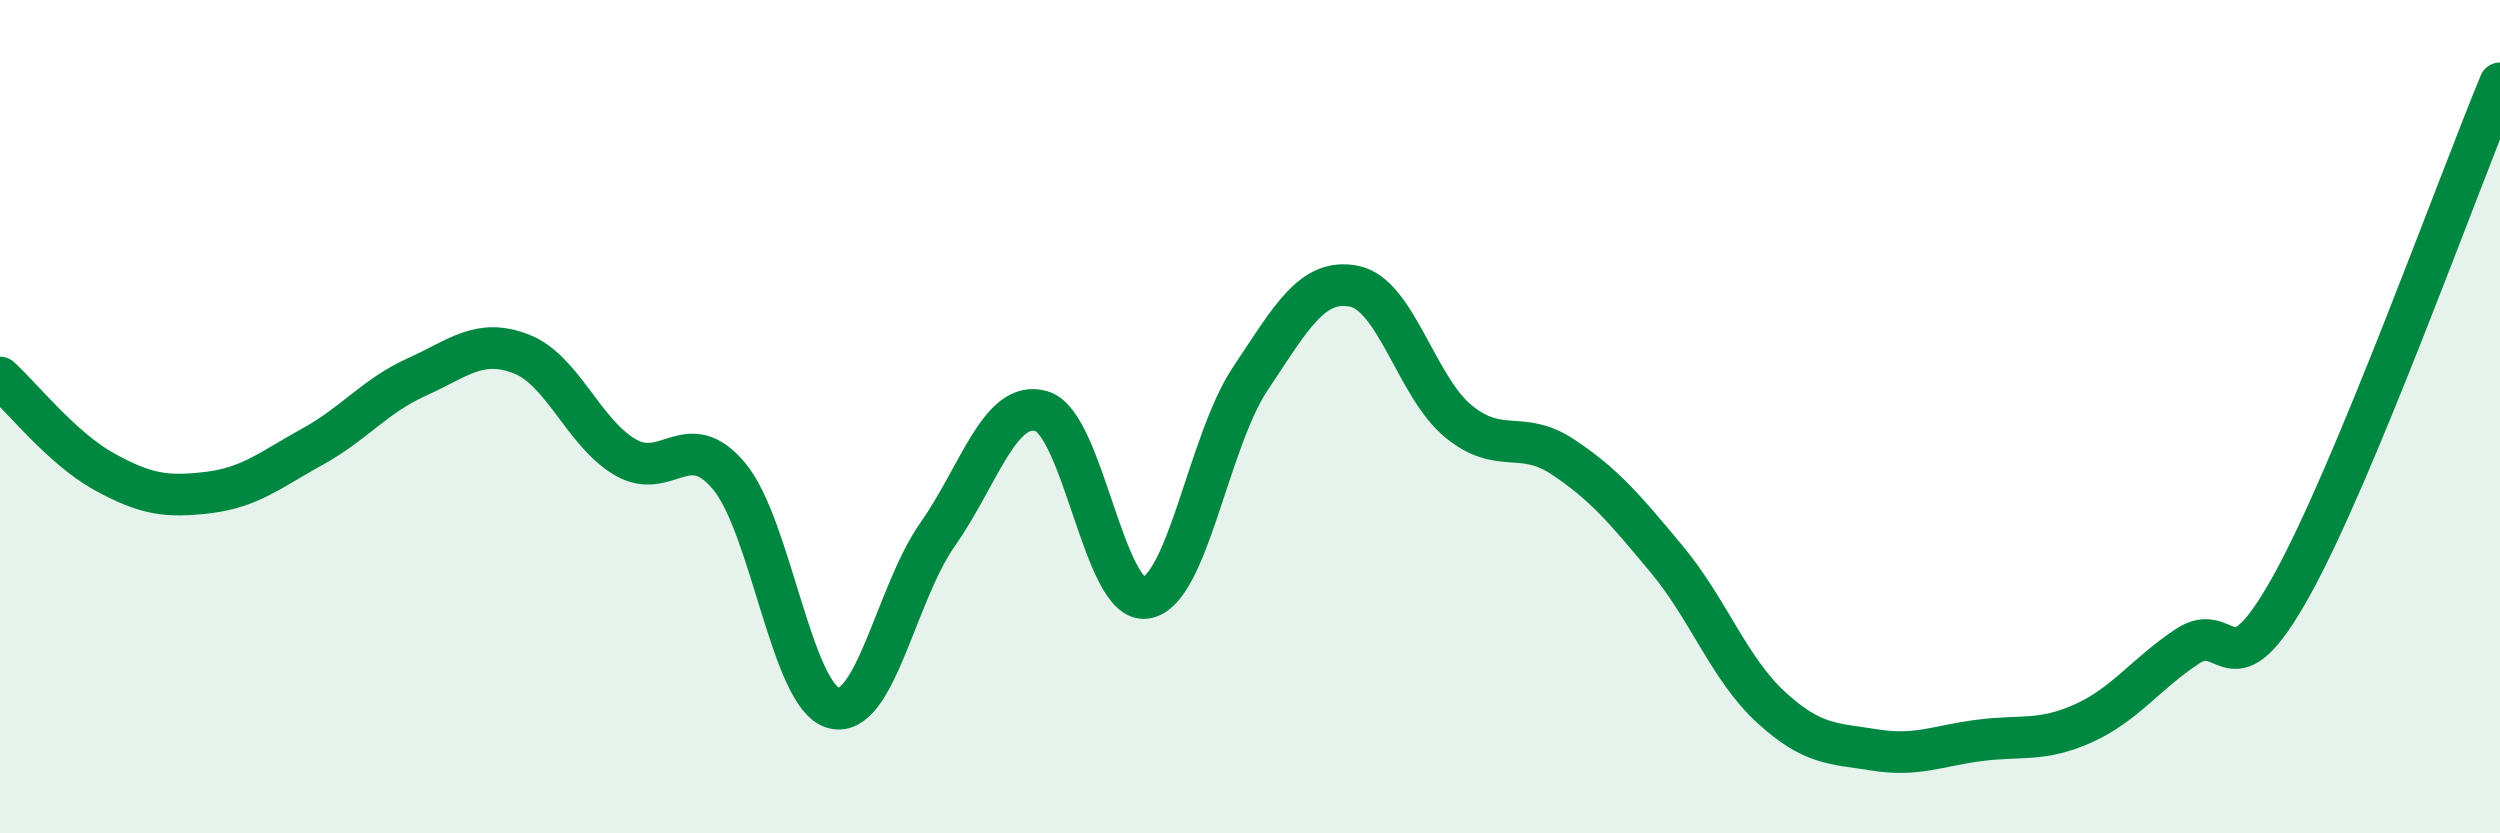
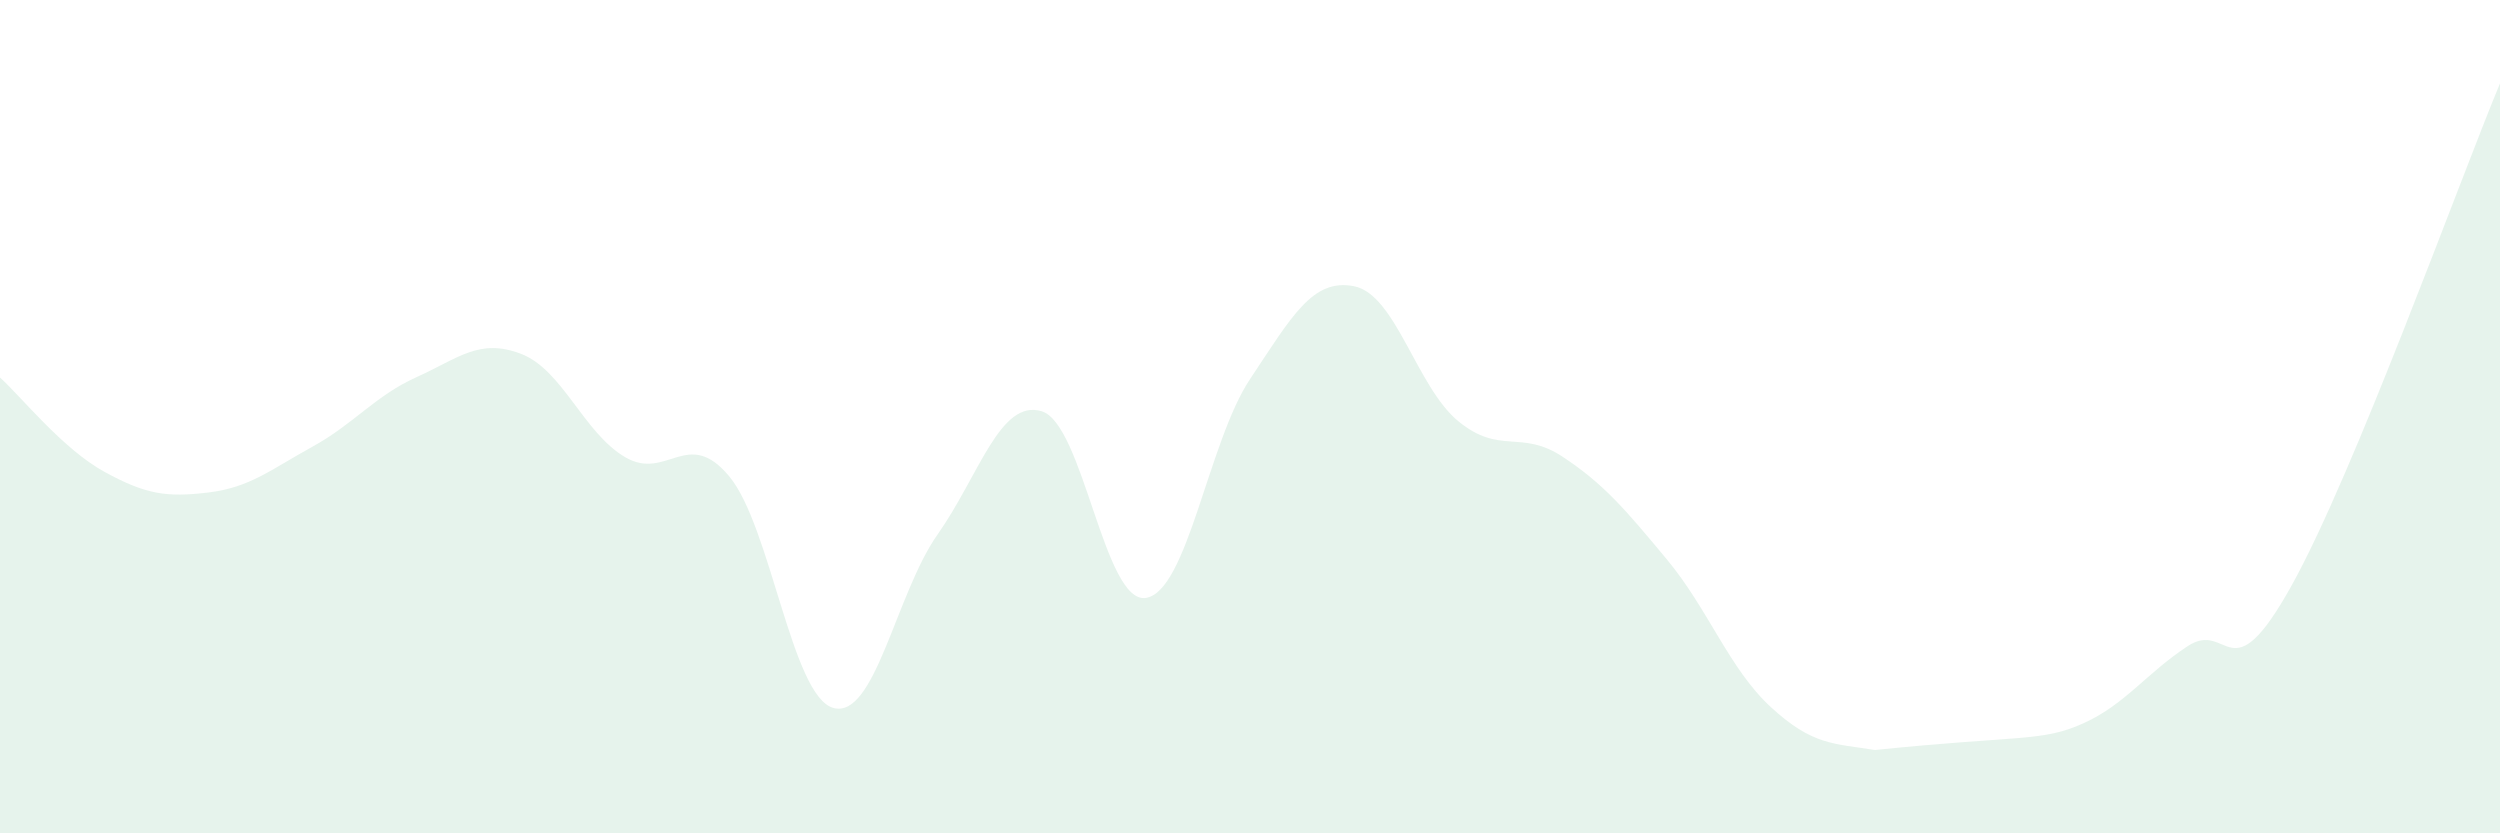
<svg xmlns="http://www.w3.org/2000/svg" width="60" height="20" viewBox="0 0 60 20">
-   <path d="M 0,9.06 C 0.5,9.51 1.5,10.77 2.5,11.32 C 3.5,11.87 4,11.94 5,11.82 C 6,11.7 6.5,11.27 7.5,10.72 C 8.5,10.17 9,9.5 10,9.05 C 11,8.6 11.5,8.11 12.5,8.49 C 13.5,8.87 14,10.38 15,10.97 C 16,11.56 16.5,10.23 17.5,11.43 C 18.5,12.63 19,16.71 20,16.99 C 21,17.27 21.5,14.25 22.5,12.83 C 23.5,11.41 24,9.57 25,9.87 C 26,10.17 26.5,14.5 27.5,14.35 C 28.5,14.2 29,10.6 30,9.1 C 31,7.6 31.5,6.67 32.5,6.87 C 33.5,7.07 34,9.29 35,10.11 C 36,10.93 36.5,10.3 37.5,10.96 C 38.5,11.62 39,12.22 40,13.42 C 41,14.62 41.5,16.05 42.5,16.97 C 43.5,17.89 44,17.84 45,18 C 46,18.16 46.5,17.9 47.5,17.77 C 48.5,17.64 49,17.81 50,17.36 C 51,16.91 51.5,16.17 52.5,15.51 C 53.5,14.85 53.5,16.75 55,14.05 C 56.5,11.35 59,4.41 60,2L60 20L0 20Z" fill="#008740" opacity="0.1" stroke-linecap="round" stroke-linejoin="round" />
-   <path d="M 0,9.06 C 0.5,9.51 1.5,10.77 2.5,11.32 C 3.5,11.87 4,11.94 5,11.82 C 6,11.7 6.5,11.27 7.5,10.72 C 8.5,10.17 9,9.5 10,9.05 C 11,8.6 11.5,8.11 12.5,8.49 C 13.5,8.87 14,10.38 15,10.97 C 16,11.56 16.5,10.23 17.5,11.43 C 18.5,12.63 19,16.71 20,16.99 C 21,17.27 21.5,14.25 22.5,12.83 C 23.5,11.41 24,9.57 25,9.87 C 26,10.17 26.5,14.5 27.5,14.35 C 28.5,14.2 29,10.6 30,9.1 C 31,7.6 31.5,6.67 32.5,6.87 C 33.5,7.07 34,9.29 35,10.11 C 36,10.93 36.5,10.3 37.5,10.96 C 38.5,11.62 39,12.22 40,13.42 C 41,14.62 41.5,16.05 42.5,16.97 C 43.5,17.89 44,17.84 45,18 C 46,18.16 46.5,17.9 47.5,17.77 C 48.5,17.64 49,17.81 50,17.36 C 51,16.91 51.5,16.17 52.5,15.51 C 53.5,14.85 53.5,16.75 55,14.05 C 56.5,11.35 59,4.41 60,2" stroke="#008740" stroke-width="1" fill="none" stroke-linecap="round" stroke-linejoin="round" />
+   <path d="M 0,9.06 C 0.5,9.51 1.5,10.77 2.5,11.32 C 3.5,11.87 4,11.94 5,11.82 C 6,11.7 6.5,11.27 7.5,10.72 C 8.5,10.17 9,9.5 10,9.05 C 11,8.6 11.5,8.11 12.5,8.49 C 13.5,8.87 14,10.38 15,10.97 C 16,11.56 16.5,10.23 17.5,11.43 C 18.5,12.63 19,16.71 20,16.99 C 21,17.27 21.5,14.25 22.5,12.83 C 23.5,11.41 24,9.57 25,9.87 C 26,10.17 26.5,14.5 27.5,14.35 C 28.5,14.2 29,10.6 30,9.1 C 31,7.6 31.5,6.67 32.5,6.87 C 33.5,7.07 34,9.29 35,10.11 C 36,10.93 36.5,10.3 37.5,10.96 C 38.5,11.62 39,12.22 40,13.42 C 41,14.62 41.5,16.05 42.5,16.97 C 43.5,17.89 44,17.84 45,18 C 48.5,17.64 49,17.81 50,17.36 C 51,16.91 51.5,16.17 52.5,15.51 C 53.5,14.85 53.5,16.75 55,14.05 C 56.5,11.35 59,4.41 60,2L60 20L0 20Z" fill="#008740" opacity="0.1" stroke-linecap="round" stroke-linejoin="round" />
</svg>